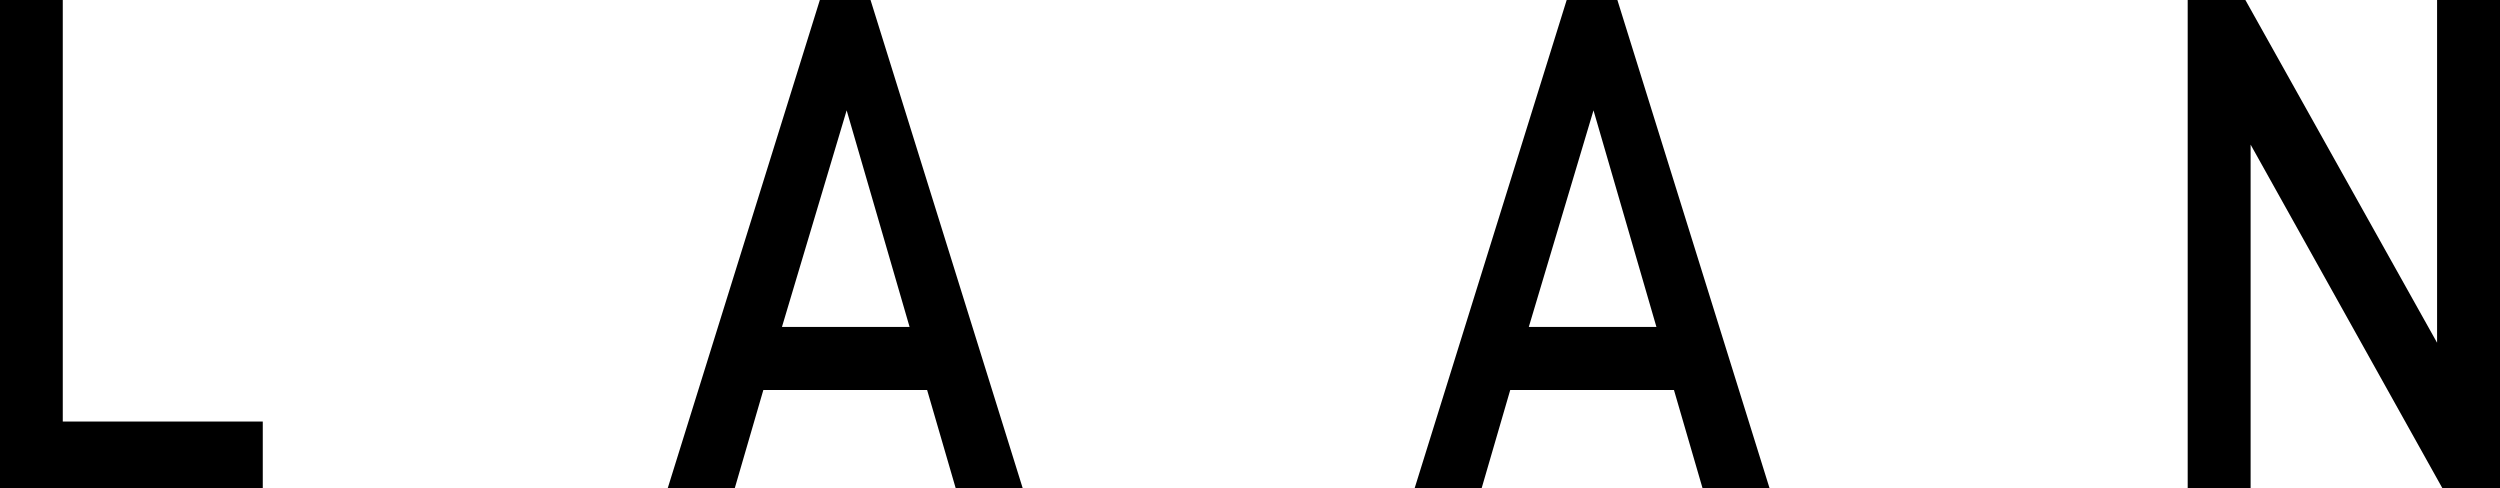
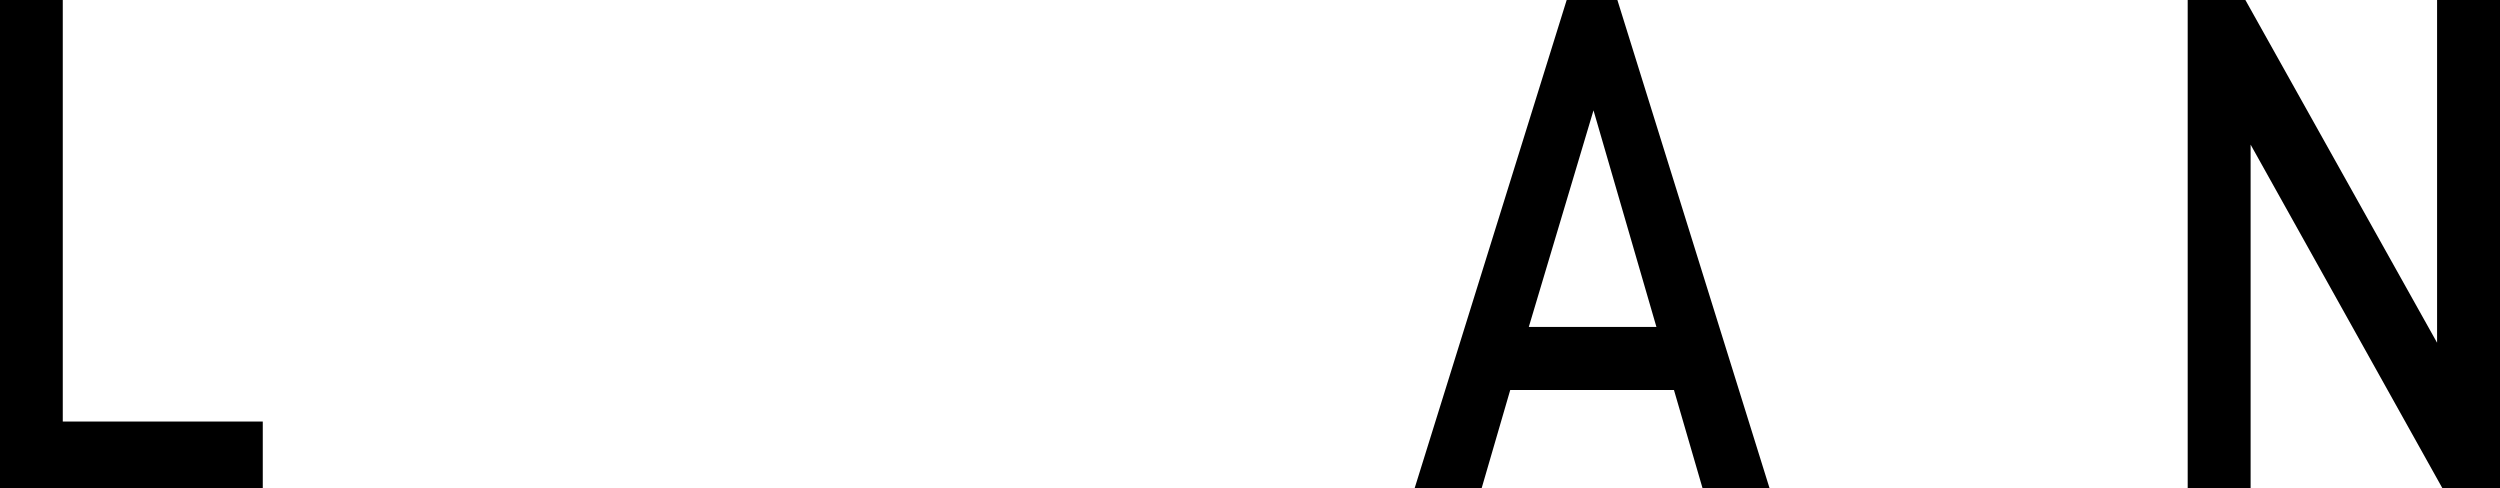
<svg xmlns="http://www.w3.org/2000/svg" width="65" height="12.689" viewBox="0 0 65 12.689">
  <g id="グループ_786" data-name="グループ 786" transform="translate(0 0)">
    <path id="パス_247" data-name="パス 247" d="M0,0V12.689H6.832V10.96h-5.2V0Z" />
-     <path id="パス_248" data-name="パス 248" d="M91.508,2.869,93.144,8.5H89.826ZM90.811,0,86.857,12.689H88.6l.742-2.549H93.6l.742,2.549h1.742L92.129,0Z" transform="translate(-69.495 0)" />
    <path id="パス_249" data-name="パス 249" d="M188.649,2.869,190.285,8.5h-3.318ZM187.952,0,184,12.689h1.742l.742-2.549h4.257l.742,2.549h1.742L189.27,0Z" transform="translate(-147.218 0)" />
    <path id="パス_250" data-name="パス 250" d="M291.024,0V8.911L286.04,0h-1.5V12.689h1.636V3.76l4.984,8.929h1.5V0Z" transform="translate(-227.66)" />
  </g>
</svg>